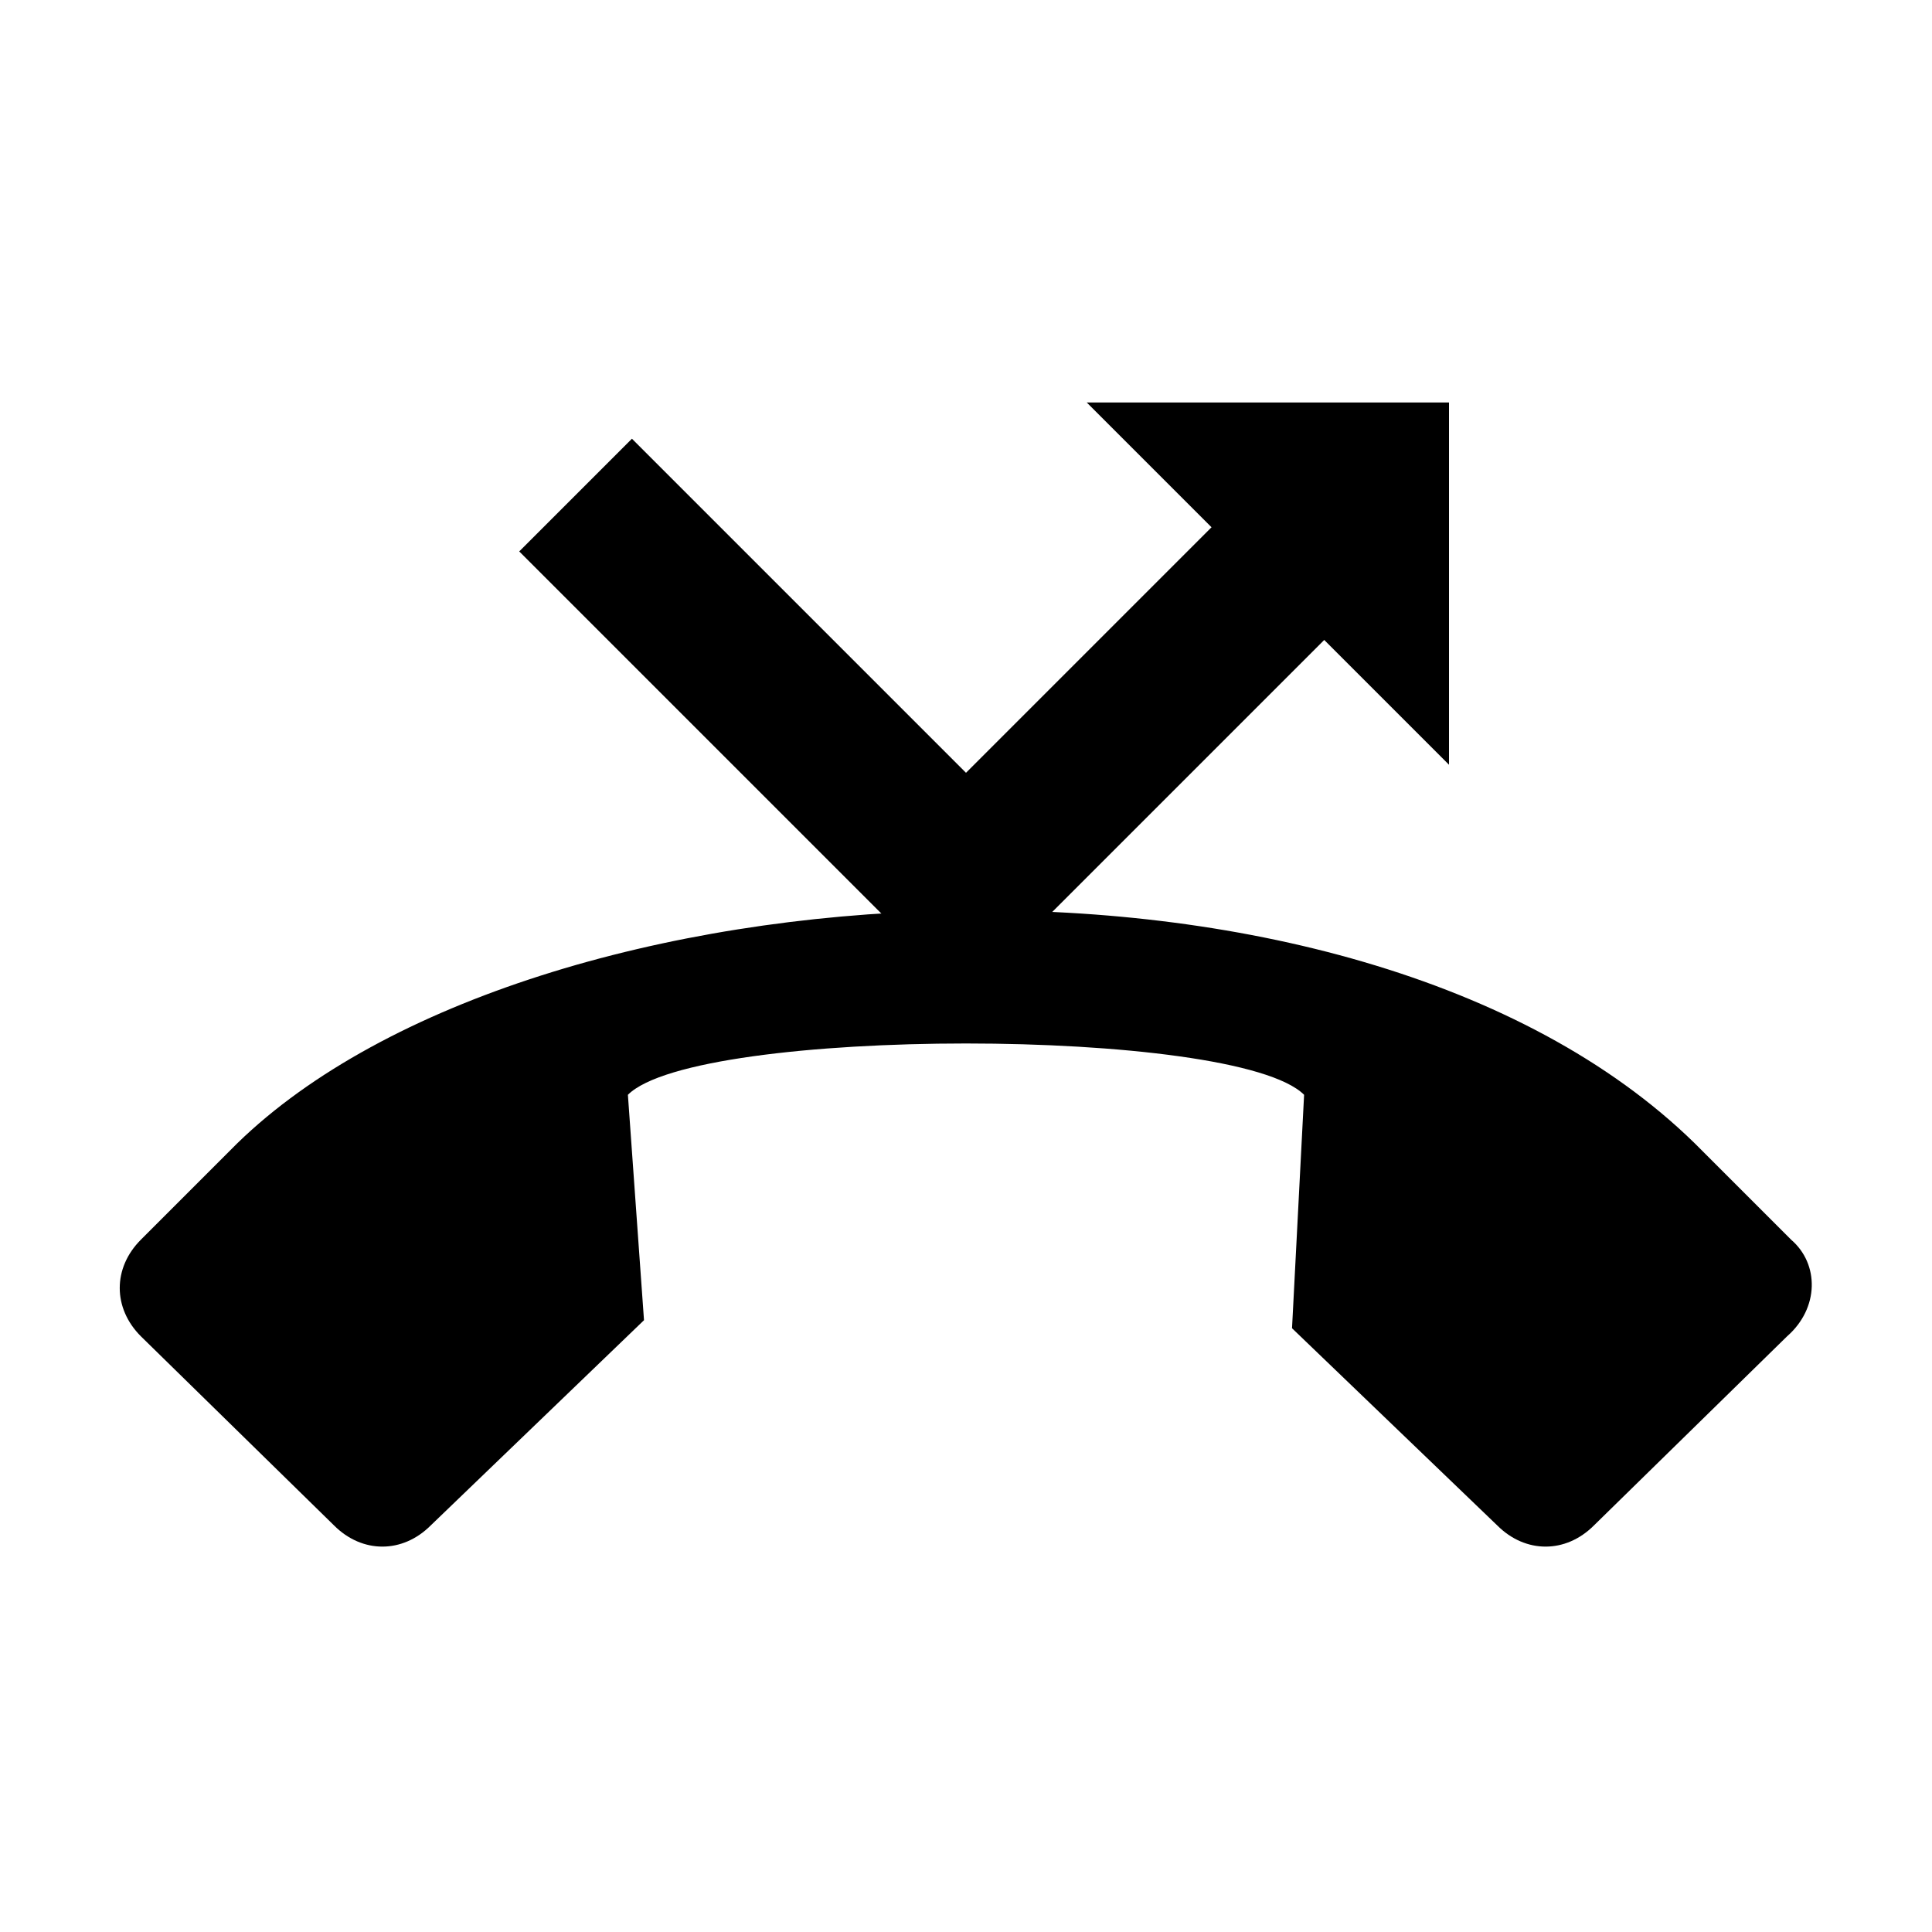
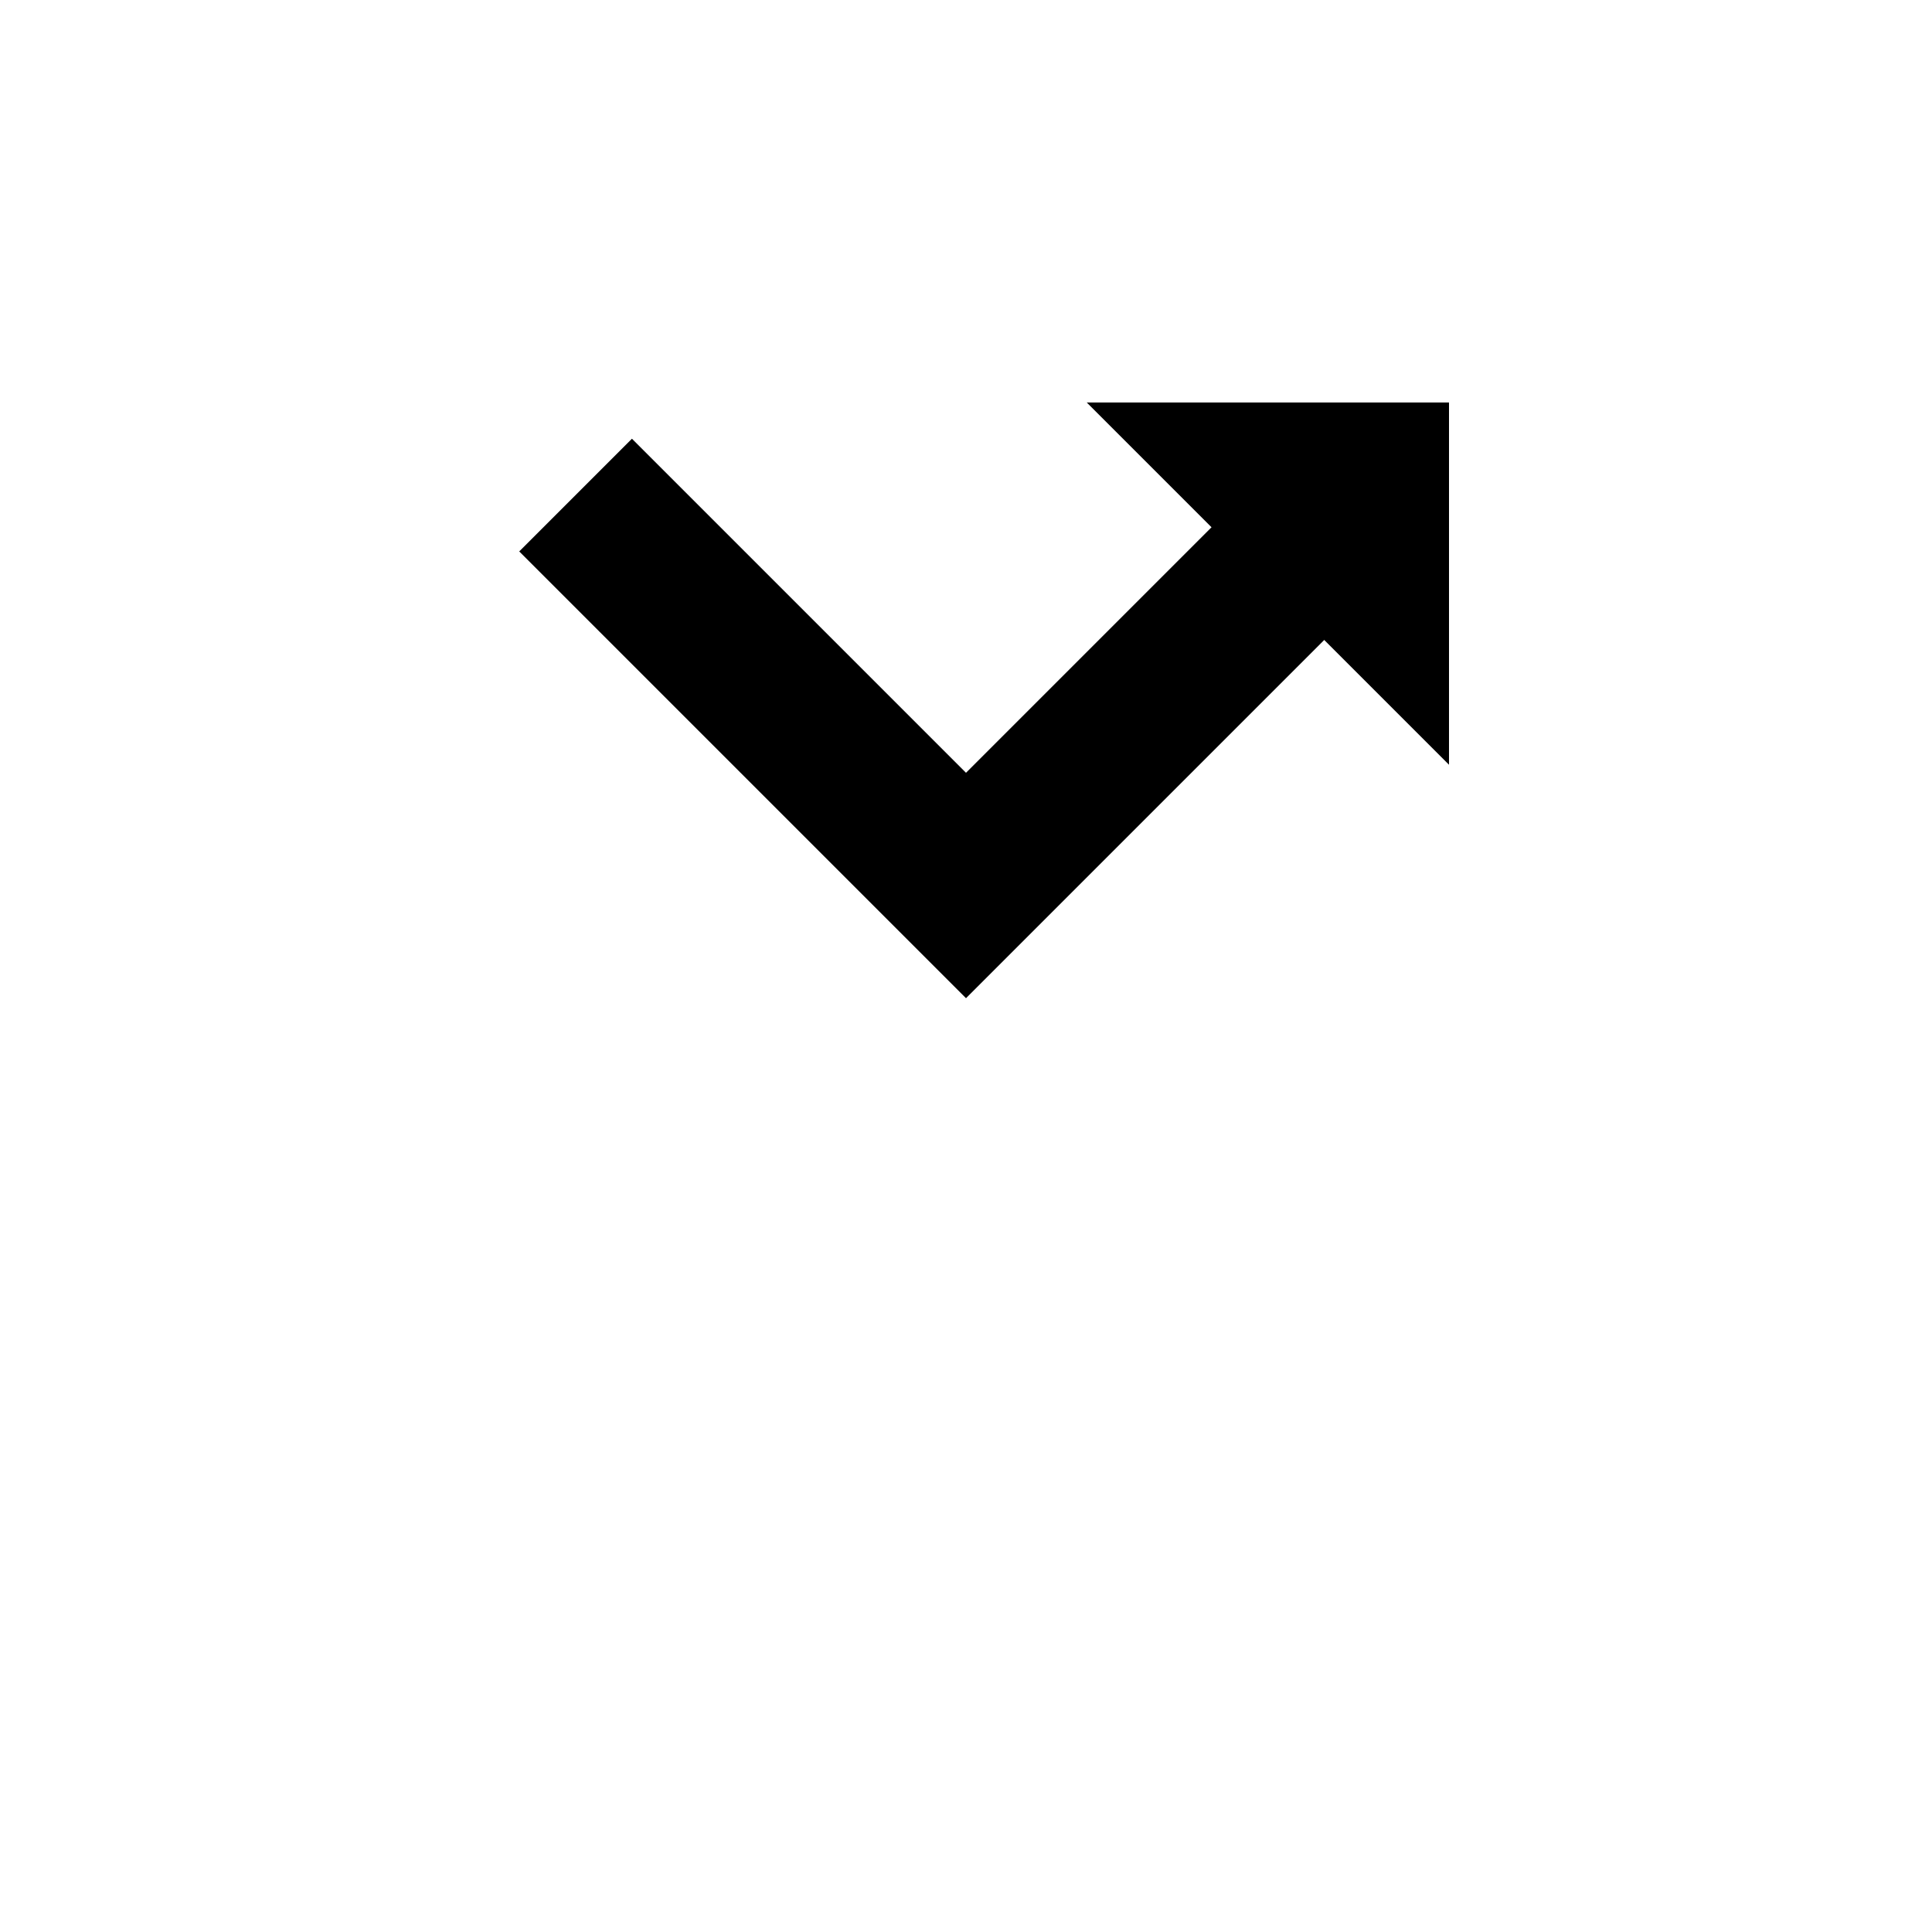
<svg xmlns="http://www.w3.org/2000/svg" width="24" height="24" viewBox="0 0 24 24" fill="none">
  <path d="M15.15 6.45L12 9.6L7.85 5.45L6.45 6.85L12 12.4L16.55 7.85L15.15 6.45Z" fill="black" />
  <path d="M18 9.5L13.5 5H18V9.5Z" fill="black" />
-   <path d="M22.25 15.4L21.05 14.2C16.8 10.05 6.6 10.65 2.95 14.2L1.75 15.4C1.4 15.75 1.4 16.25 1.75 16.6L4.15 18.95C4.5 19.3 5 19.3 5.35 18.95L8 16.4L7.8 13.6C8.65 12.75 15.35 12.75 16.2 13.6L16.05 16.5L18.6 18.95C18.95 19.3 19.45 19.3 19.8 18.95L22.2 16.6C22.6 16.25 22.6 15.7 22.25 15.4V15.4Z" fill="black" />
</svg>